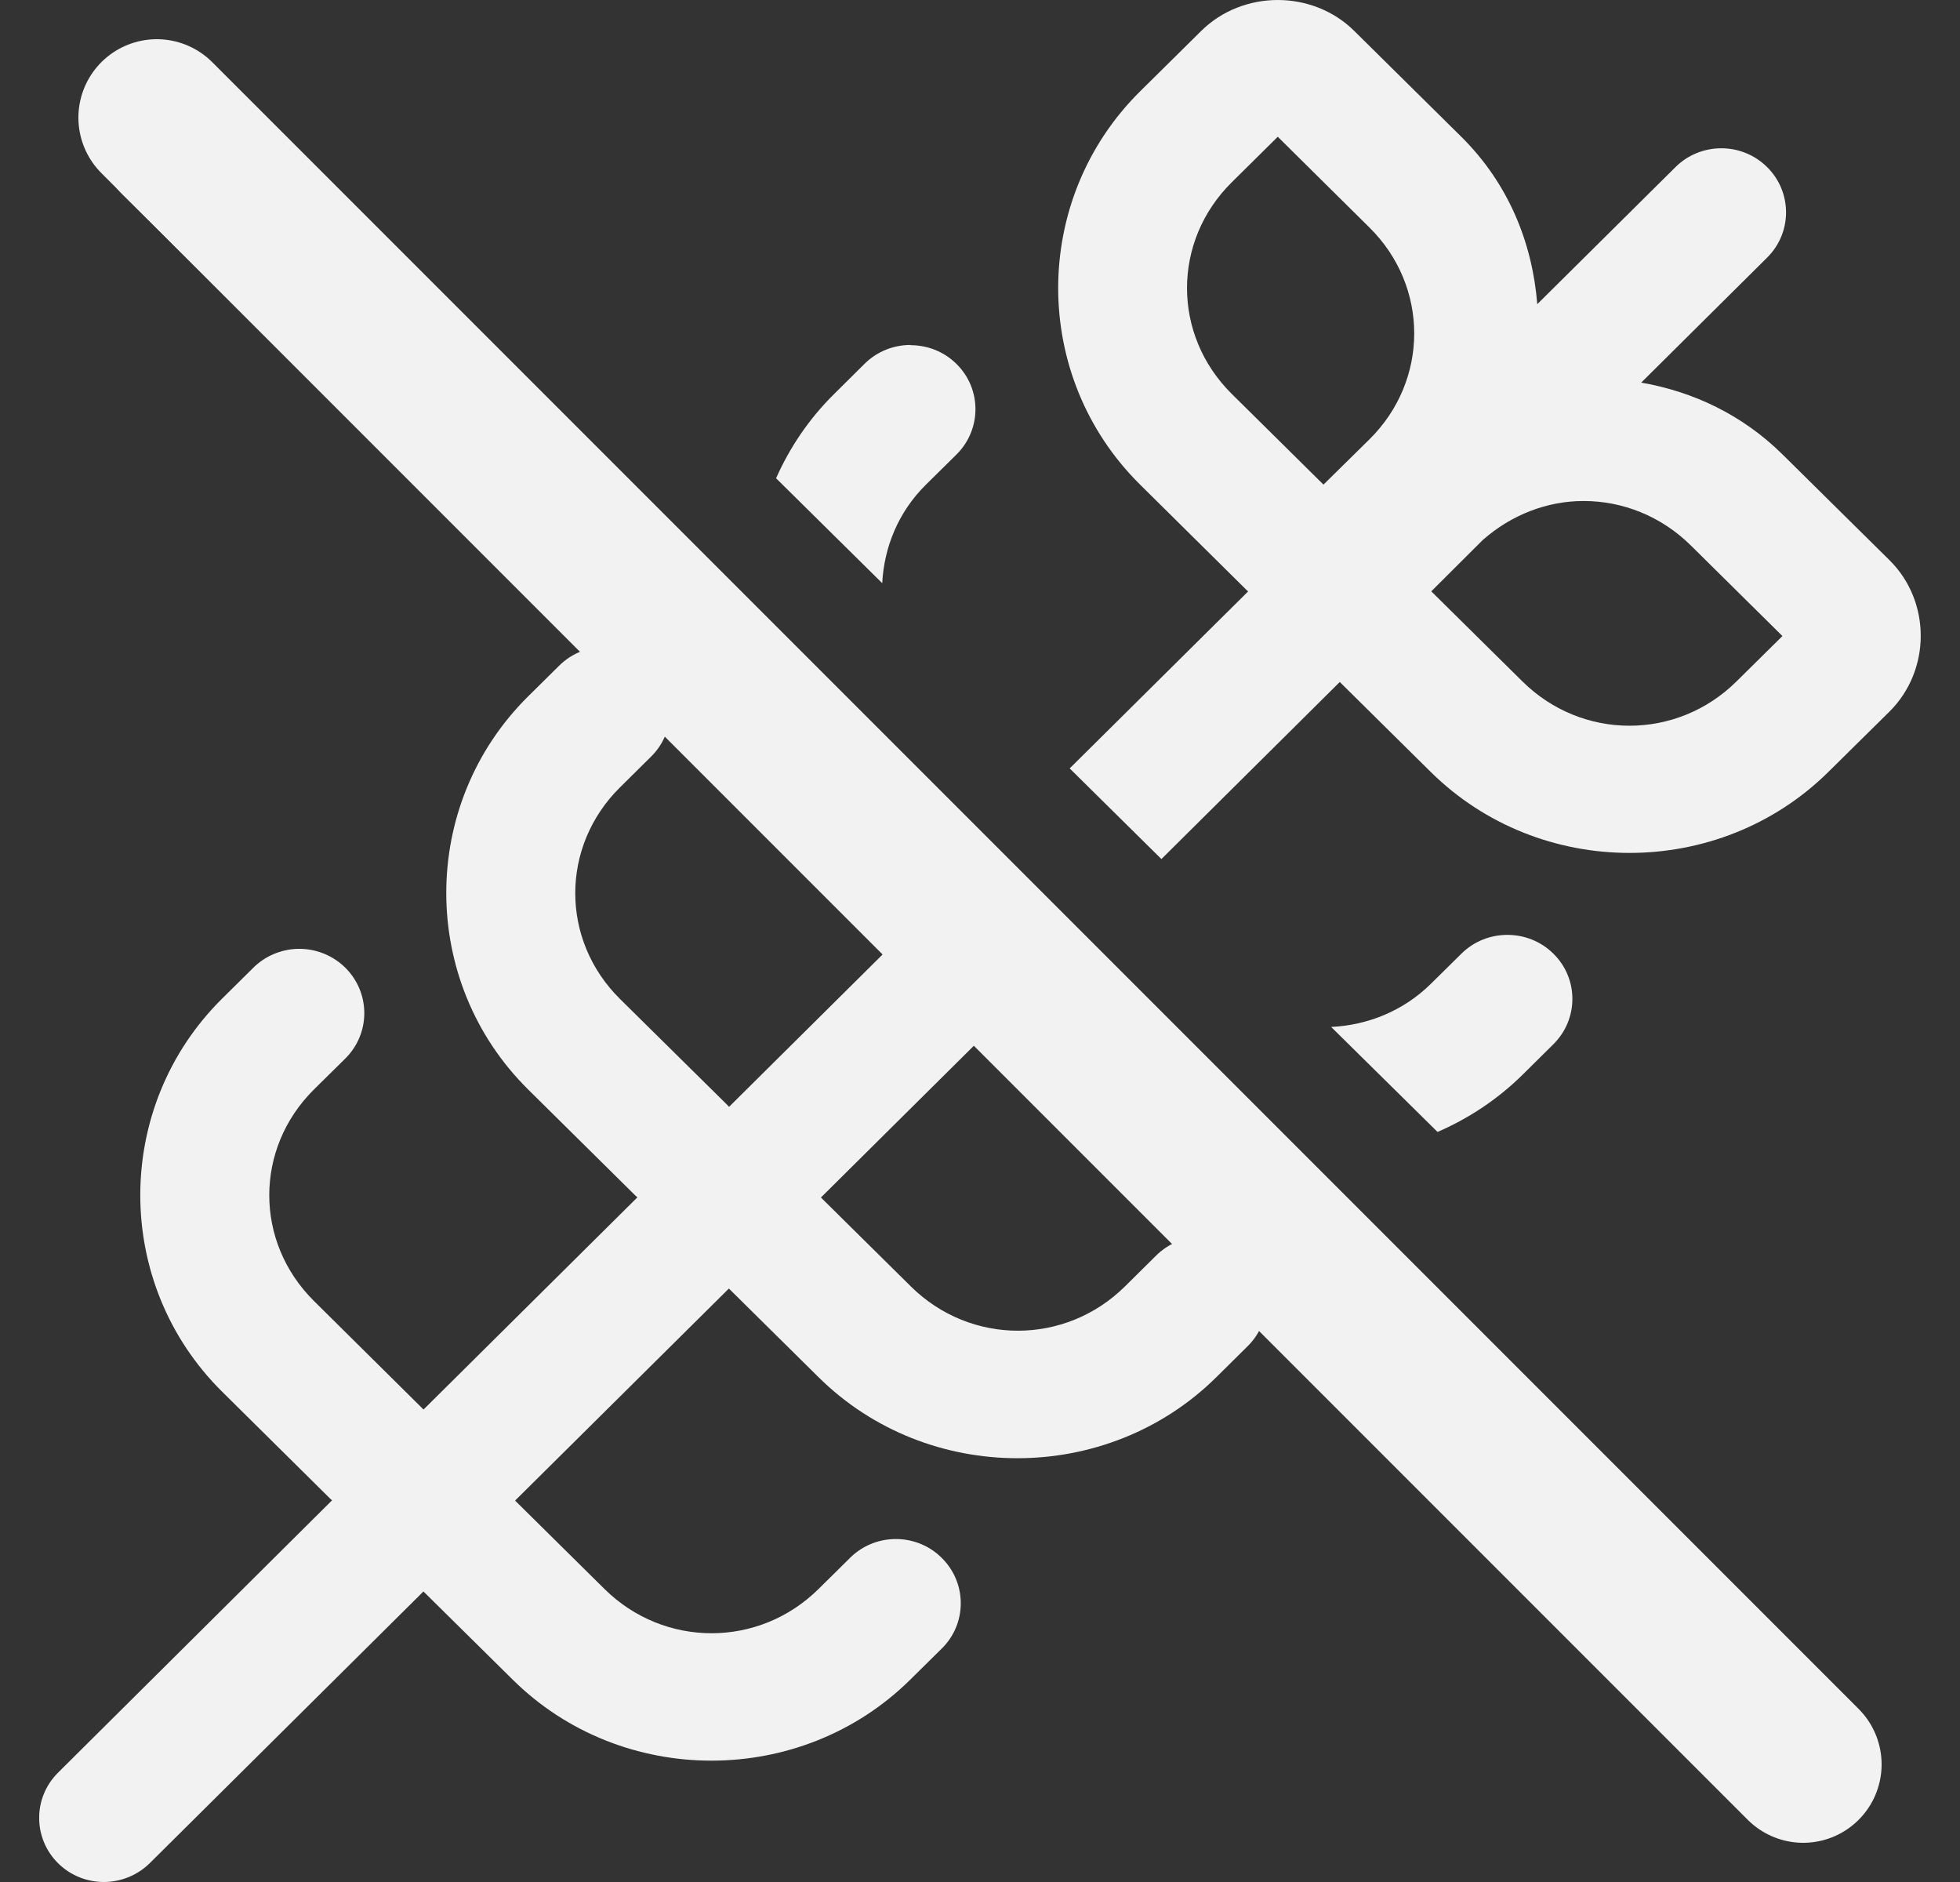
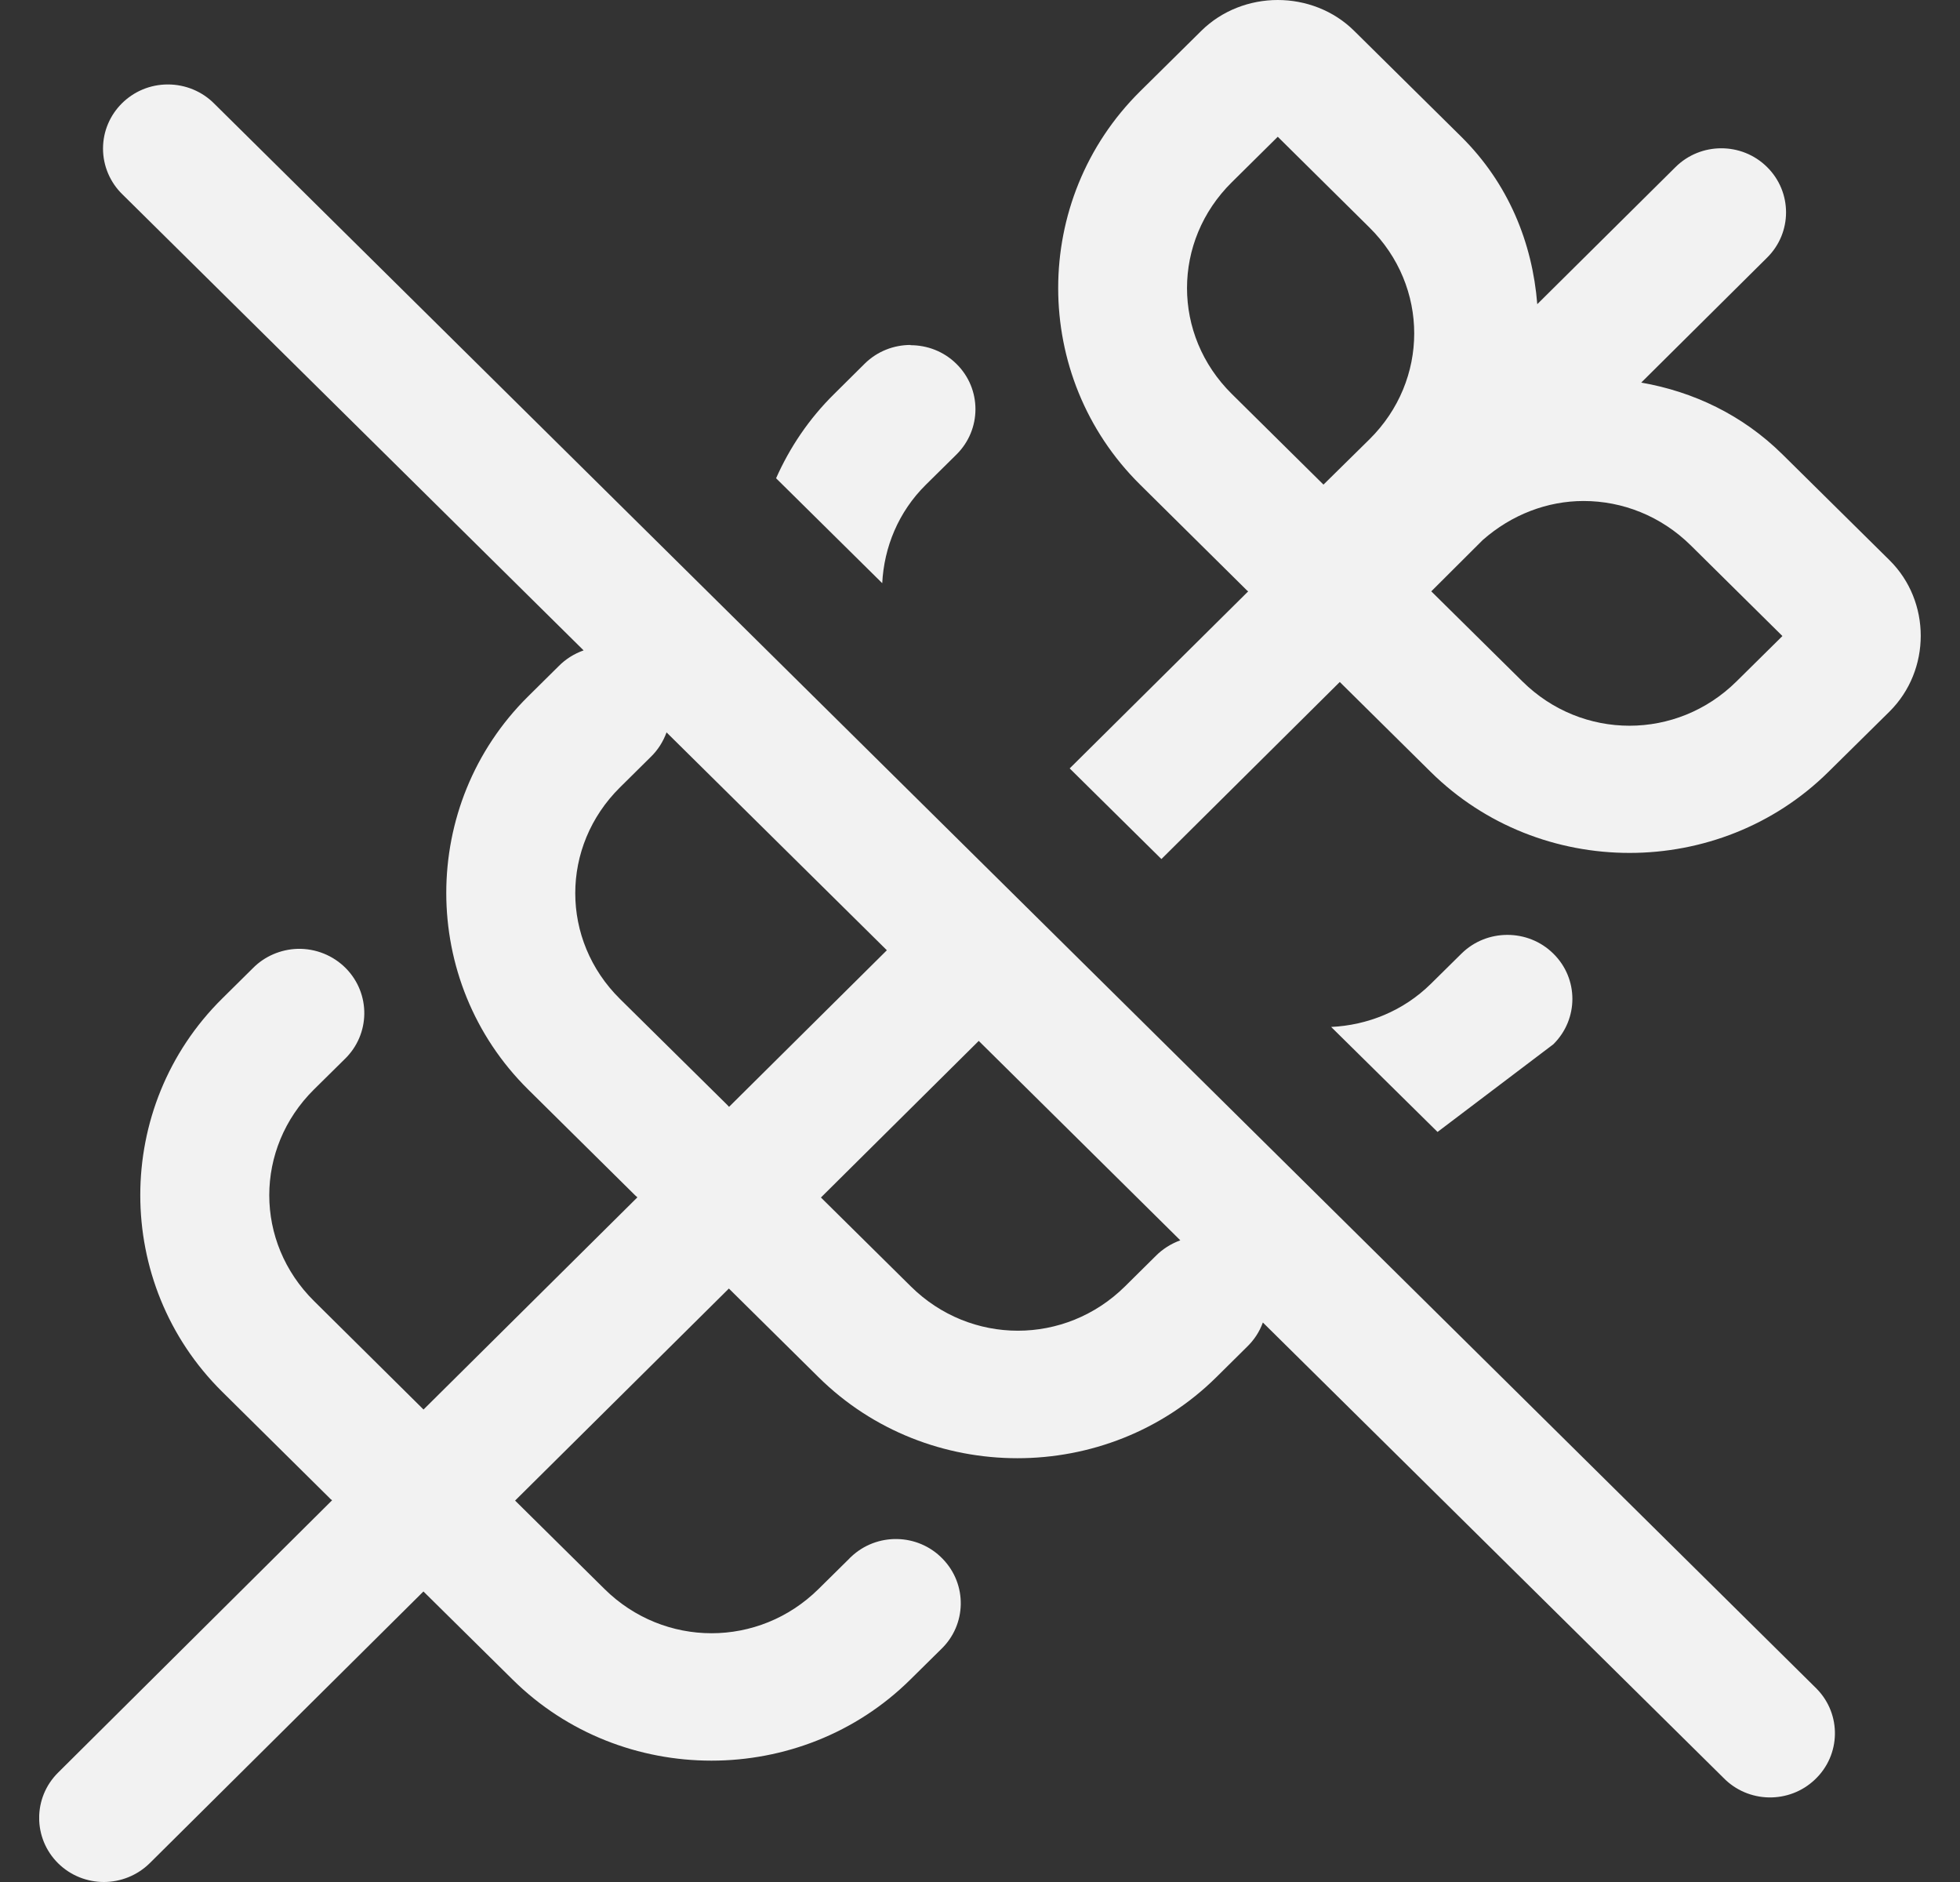
<svg xmlns="http://www.w3.org/2000/svg" width="25" height="24" viewBox="0 0 25 24" fill="none">
  <rect x="0" y="0" width="25" height="24" fill="#333333" stroke="none" />
  <g clip-path="url(#clip0_5516_2619)">
-     <path d="M16.298 -3.8147e-06C15.942 -3.8147e-06 15.586 0.133 15.322 0.394L14.542 1.165C13.149 2.544 13.149 4.803 14.542 6.18L15.908 7.532C15.908 7.532 15.917 7.539 15.921 7.541L13.644 9.799L14.814 10.955L17.089 8.697L18.249 9.844C19.642 11.221 21.928 11.221 23.321 9.844L24.101 9.074C24.632 8.546 24.632 7.669 24.101 7.144L22.735 5.794C22.225 5.29 21.596 4.994 20.934 4.879L22.539 3.286C22.863 2.966 22.861 2.448 22.539 2.13C22.216 1.81 21.691 1.812 21.37 2.132L19.608 3.879C19.546 3.097 19.241 2.339 18.637 1.742L17.271 0.392C17.007 0.131 16.651 -3.8147e-06 16.298 -3.8147e-06ZM2.141 1.077C1.683 1.077 1.314 1.445 1.314 1.895C1.314 2.116 1.405 2.328 1.564 2.481L7.444 8.294C7.323 8.337 7.216 8.404 7.127 8.494L6.737 8.88C5.344 10.257 5.344 12.517 6.737 13.894L8.102 15.244C8.102 15.244 8.121 15.262 8.13 15.269L5.403 17.974H5.401C5.401 17.974 5.38 17.953 5.371 17.944L4.006 16.592C3.244 15.839 3.244 14.645 4.006 13.892L4.396 13.507C4.724 13.191 4.731 12.673 4.412 12.348C4.25 12.184 4.026 12.094 3.794 12.1C3.58 12.107 3.374 12.195 3.224 12.348L2.834 12.734C1.441 14.111 1.441 16.371 2.834 17.748L4.2 19.1C4.211 19.112 4.222 19.123 4.236 19.132L0.741 22.605C0.418 22.925 0.42 23.443 0.741 23.761C0.903 23.921 1.115 24 1.325 24C1.535 24 1.749 23.919 1.911 23.759L5.401 20.295L6.539 21.419C7.931 22.797 10.218 22.797 11.611 21.419L12.001 21.034C12.331 20.721 12.34 20.203 12.023 19.878C11.707 19.551 11.182 19.542 10.854 19.855C10.845 19.862 10.838 19.871 10.831 19.878L10.441 20.263C9.68 21.016 8.472 21.016 7.71 20.263L6.57 19.136L9.297 16.432L10.441 17.563C11.834 18.94 14.121 18.94 15.514 17.563L15.903 17.178C15.995 17.09 16.065 16.984 16.108 16.865L21.981 22.67C22.298 22.997 22.822 23.006 23.15 22.693C23.481 22.38 23.49 21.861 23.173 21.537C23.166 21.528 23.157 21.521 23.15 21.514L2.736 1.325C2.581 1.167 2.367 1.077 2.141 1.077ZM16.298 1.744L17.467 2.901C18.229 3.653 18.229 4.85 17.467 5.603L16.881 6.18L15.712 5.024C14.95 4.271 14.95 3.076 15.712 2.324L16.298 1.744ZM11.615 4.399C11.403 4.399 11.191 4.478 11.029 4.638L10.64 5.024C10.318 5.341 10.072 5.709 9.899 6.099L11.253 7.437C11.276 6.98 11.458 6.529 11.809 6.182L12.199 5.797C12.523 5.477 12.523 4.958 12.199 4.64C12.037 4.48 11.825 4.402 11.613 4.402L11.615 4.399ZM20.2 6.389C20.693 6.389 21.185 6.579 21.566 6.955L22.735 8.111L22.149 8.69C21.388 9.443 20.18 9.443 19.419 8.69L18.256 7.541L18.912 6.887C19.282 6.561 19.738 6.389 20.198 6.389H20.2ZM8.501 9.339L11.312 12.118L9.299 14.115C9.299 14.115 9.283 14.099 9.276 14.09L7.909 12.74C7.147 11.988 7.147 10.793 7.909 10.04L8.298 9.655C8.39 9.567 8.458 9.459 8.501 9.342V9.339ZM19.227 11.922C19.015 11.922 18.803 12.001 18.641 12.161L18.251 12.546C17.898 12.894 17.442 13.074 16.979 13.096L18.336 14.435C18.73 14.264 19.099 14.023 19.423 13.703L19.813 13.317C20.137 12.997 20.137 12.479 19.813 12.161C19.651 12.001 19.439 11.922 19.227 11.922ZM12.484 13.274L15.055 15.817C14.937 15.86 14.827 15.929 14.738 16.02L14.349 16.405C13.587 17.158 12.379 17.158 11.618 16.405L10.471 15.271L12.484 13.274Z" fill="#F2F2F2" />
-     <path d="M2 1.5L23 22.5" stroke="#F2F2F2" stroke-width="2" stroke-linecap="round" />
+     <path d="M16.298 -3.8147e-06C15.942 -3.8147e-06 15.586 0.133 15.322 0.394L14.542 1.165C13.149 2.544 13.149 4.803 14.542 6.18L15.908 7.532C15.908 7.532 15.917 7.539 15.921 7.541L13.644 9.799L14.814 10.955L17.089 8.697L18.249 9.844C19.642 11.221 21.928 11.221 23.321 9.844L24.101 9.074C24.632 8.546 24.632 7.669 24.101 7.144L22.735 5.794C22.225 5.29 21.596 4.994 20.934 4.879L22.539 3.286C22.863 2.966 22.861 2.448 22.539 2.13C22.216 1.81 21.691 1.812 21.37 2.132L19.608 3.879C19.546 3.097 19.241 2.339 18.637 1.742L17.271 0.392C17.007 0.131 16.651 -3.8147e-06 16.298 -3.8147e-06ZM2.141 1.077C1.683 1.077 1.314 1.445 1.314 1.895C1.314 2.116 1.405 2.328 1.564 2.481L7.444 8.294C7.323 8.337 7.216 8.404 7.127 8.494L6.737 8.88C5.344 10.257 5.344 12.517 6.737 13.894L8.102 15.244C8.102 15.244 8.121 15.262 8.13 15.269L5.403 17.974H5.401C5.401 17.974 5.38 17.953 5.371 17.944L4.006 16.592C3.244 15.839 3.244 14.645 4.006 13.892L4.396 13.507C4.724 13.191 4.731 12.673 4.412 12.348C4.25 12.184 4.026 12.094 3.794 12.1C3.58 12.107 3.374 12.195 3.224 12.348L2.834 12.734C1.441 14.111 1.441 16.371 2.834 17.748L4.2 19.1C4.211 19.112 4.222 19.123 4.236 19.132L0.741 22.605C0.418 22.925 0.42 23.443 0.741 23.761C0.903 23.921 1.115 24 1.325 24C1.535 24 1.749 23.919 1.911 23.759L5.401 20.295L6.539 21.419C7.931 22.797 10.218 22.797 11.611 21.419L12.001 21.034C12.331 20.721 12.34 20.203 12.023 19.878C11.707 19.551 11.182 19.542 10.854 19.855C10.845 19.862 10.838 19.871 10.831 19.878L10.441 20.263C9.68 21.016 8.472 21.016 7.71 20.263L6.57 19.136L9.297 16.432L10.441 17.563C11.834 18.94 14.121 18.94 15.514 17.563L15.903 17.178C15.995 17.09 16.065 16.984 16.108 16.865L21.981 22.67C22.298 22.997 22.822 23.006 23.15 22.693C23.481 22.38 23.49 21.861 23.173 21.537C23.166 21.528 23.157 21.521 23.15 21.514L2.736 1.325C2.581 1.167 2.367 1.077 2.141 1.077ZM16.298 1.744L17.467 2.901C18.229 3.653 18.229 4.85 17.467 5.603L16.881 6.18L15.712 5.024C14.95 4.271 14.95 3.076 15.712 2.324L16.298 1.744ZM11.615 4.399C11.403 4.399 11.191 4.478 11.029 4.638L10.64 5.024C10.318 5.341 10.072 5.709 9.899 6.099L11.253 7.437C11.276 6.98 11.458 6.529 11.809 6.182L12.199 5.797C12.523 5.477 12.523 4.958 12.199 4.64C12.037 4.48 11.825 4.402 11.613 4.402L11.615 4.399ZM20.2 6.389C20.693 6.389 21.185 6.579 21.566 6.955L22.735 8.111L22.149 8.69C21.388 9.443 20.18 9.443 19.419 8.69L18.256 7.541L18.912 6.887C19.282 6.561 19.738 6.389 20.198 6.389H20.2ZM8.501 9.339L11.312 12.118L9.299 14.115C9.299 14.115 9.283 14.099 9.276 14.09L7.909 12.74C7.147 11.988 7.147 10.793 7.909 10.04L8.298 9.655C8.39 9.567 8.458 9.459 8.501 9.342V9.339ZM19.227 11.922C19.015 11.922 18.803 12.001 18.641 12.161L18.251 12.546C17.898 12.894 17.442 13.074 16.979 13.096L18.336 14.435L19.813 13.317C20.137 12.997 20.137 12.479 19.813 12.161C19.651 12.001 19.439 11.922 19.227 11.922ZM12.484 13.274L15.055 15.817C14.937 15.86 14.827 15.929 14.738 16.02L14.349 16.405C13.587 17.158 12.379 17.158 11.618 16.405L10.471 15.271L12.484 13.274Z" fill="#F2F2F2" />
  </g>
  <defs>
    <clipPath id="clip0_5516_2619">
      <rect width="24" height="24" fill="white" transform="translate(0.5)" />
    </clipPath>
  </defs>
</svg>